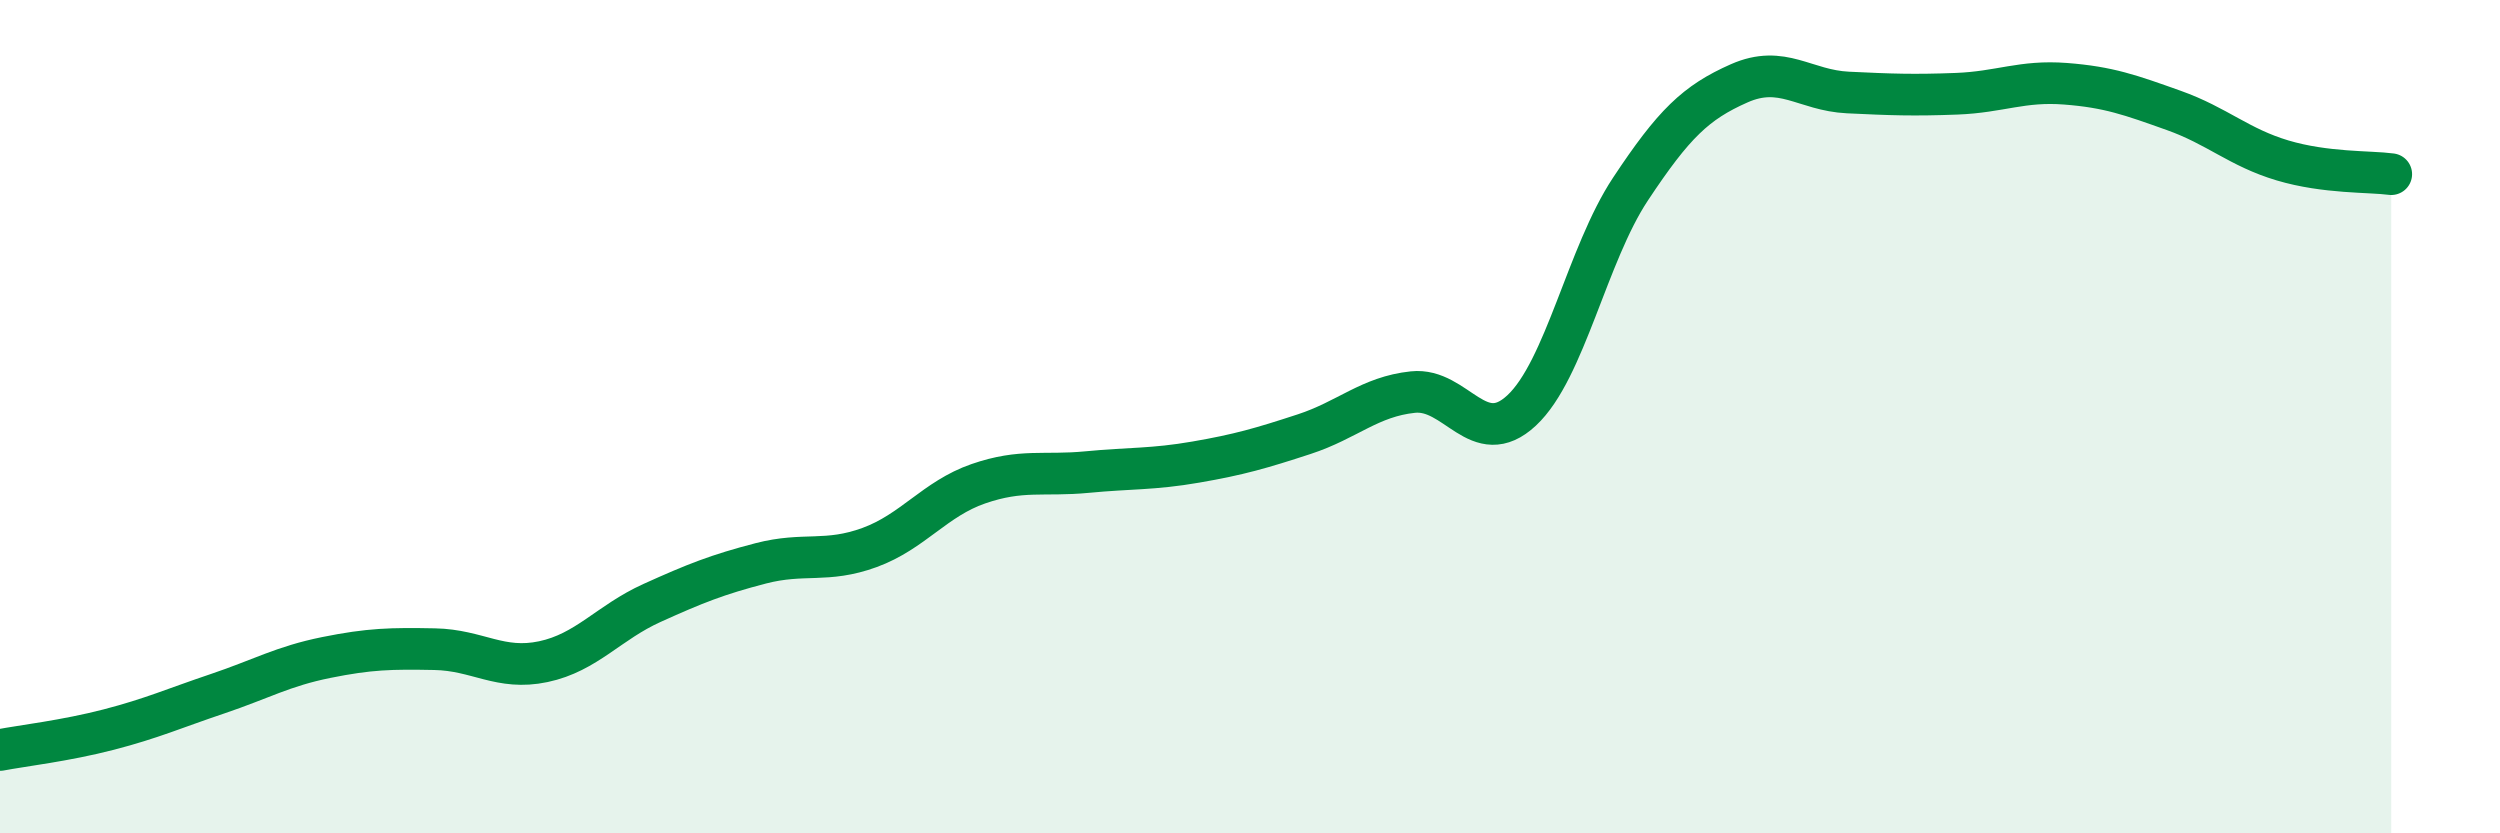
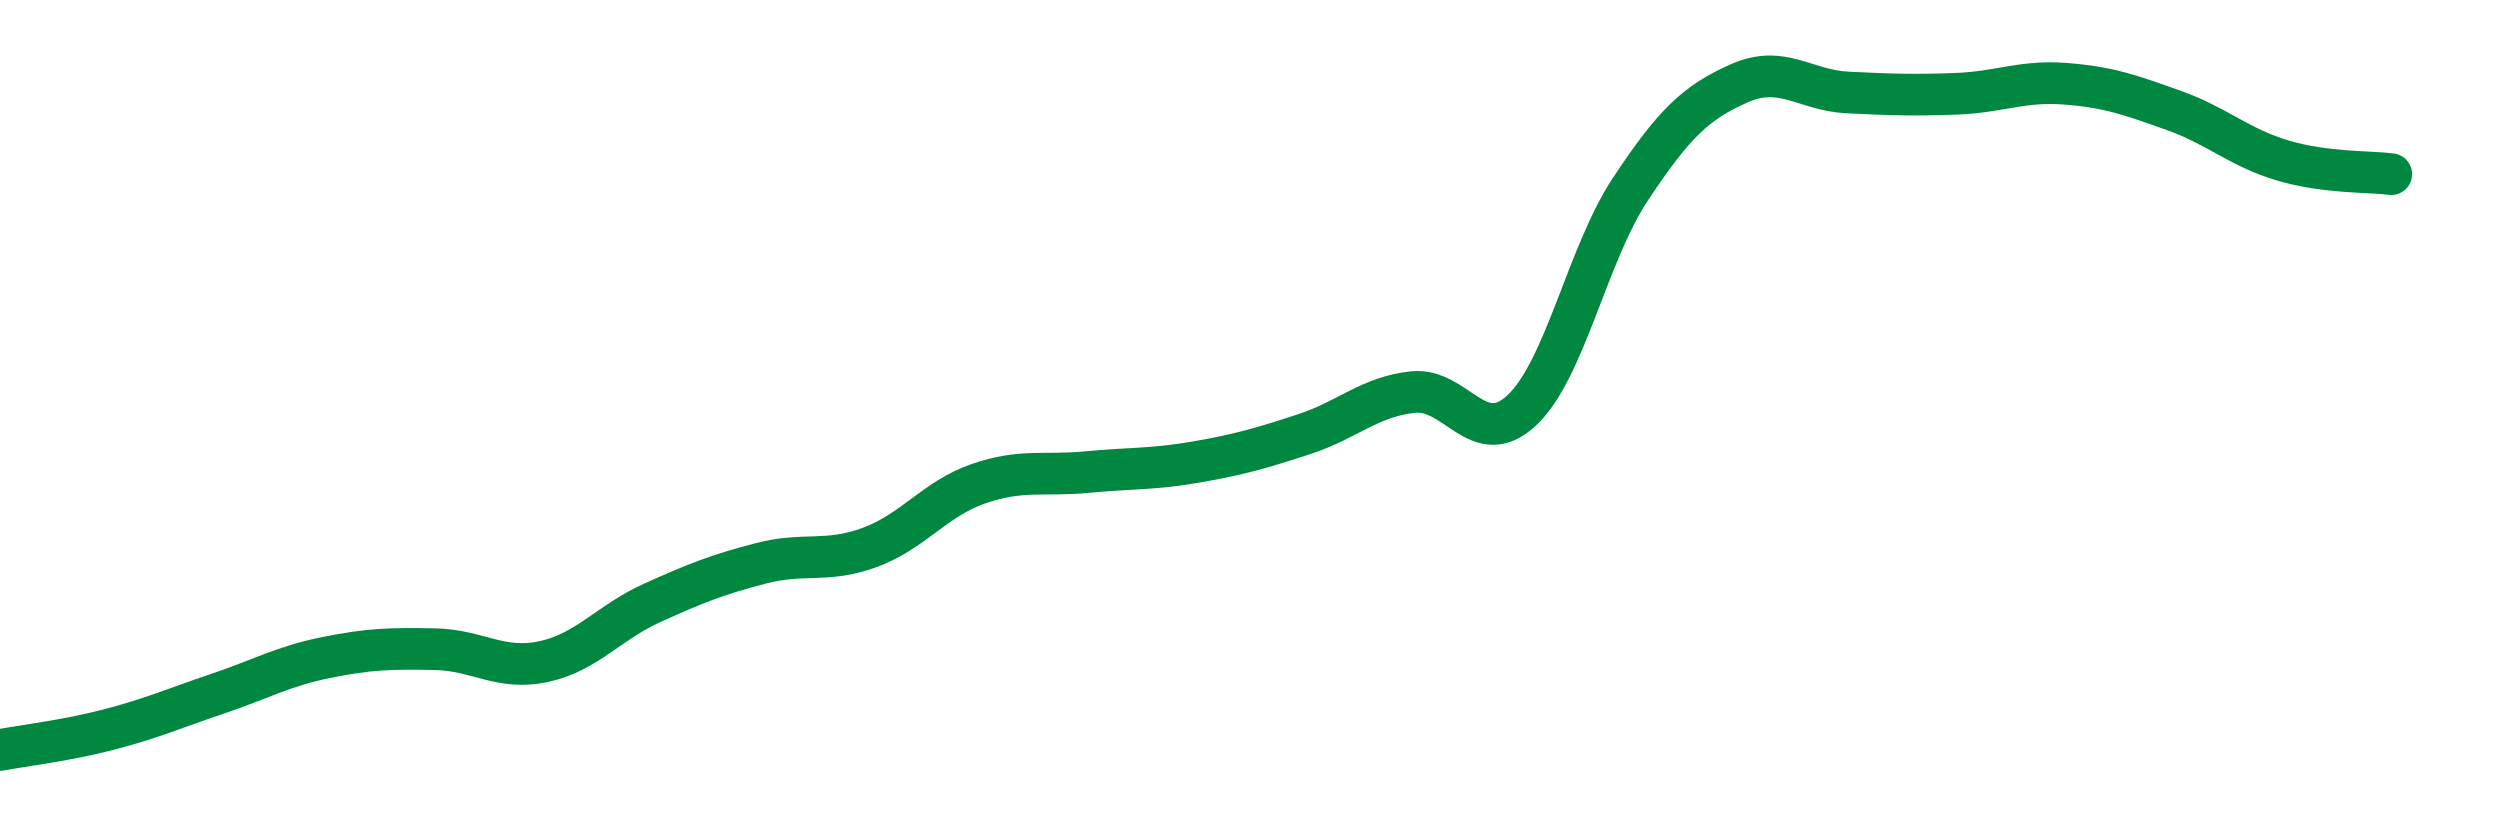
<svg xmlns="http://www.w3.org/2000/svg" width="60" height="20" viewBox="0 0 60 20">
-   <path d="M 0,18 C 0.52,17.9 1.57,17.78 2.61,17.51 C 3.65,17.24 4.18,17 5.22,16.65 C 6.26,16.3 6.79,15.99 7.83,15.78 C 8.87,15.57 9.39,15.56 10.43,15.58 C 11.47,15.6 12,16.1 13.04,15.88 C 14.08,15.66 14.61,14.94 15.65,14.47 C 16.69,14 17.22,13.79 18.26,13.52 C 19.3,13.25 19.83,13.52 20.87,13.14 C 21.91,12.76 22.44,11.97 23.48,11.61 C 24.52,11.25 25.05,11.43 26.09,11.33 C 27.13,11.23 27.66,11.27 28.7,11.09 C 29.74,10.91 30.26,10.76 31.3,10.42 C 32.34,10.08 32.87,9.52 33.91,9.41 C 34.95,9.3 35.48,10.82 36.52,9.85 C 37.56,8.88 38.09,6.11 39.13,4.54 C 40.17,2.97 40.7,2.46 41.74,2 C 42.78,1.54 43.31,2.17 44.35,2.22 C 45.39,2.27 45.92,2.29 46.96,2.25 C 48,2.21 48.53,1.93 49.57,2.01 C 50.61,2.09 51.13,2.28 52.17,2.65 C 53.21,3.02 53.74,3.54 54.78,3.85 C 55.82,4.16 56.87,4.11 57.39,4.18L57.39 20L0 20Z" fill="#008740" opacity="0.1" stroke-linecap="round" stroke-linejoin="round" />
  <path d="M 0,18 C 0.52,17.9 1.57,17.78 2.61,17.51 C 3.65,17.24 4.18,17 5.22,16.65 C 6.26,16.3 6.79,15.99 7.83,15.78 C 8.87,15.57 9.39,15.56 10.43,15.58 C 11.47,15.6 12,16.1 13.04,15.88 C 14.08,15.66 14.61,14.94 15.65,14.47 C 16.69,14 17.22,13.79 18.26,13.52 C 19.3,13.25 19.83,13.52 20.87,13.14 C 21.91,12.76 22.44,11.97 23.48,11.61 C 24.52,11.25 25.05,11.43 26.09,11.33 C 27.13,11.23 27.66,11.27 28.7,11.09 C 29.74,10.91 30.26,10.76 31.3,10.42 C 32.34,10.08 32.87,9.52 33.91,9.41 C 34.95,9.3 35.48,10.82 36.52,9.85 C 37.56,8.88 38.09,6.11 39.13,4.54 C 40.17,2.97 40.7,2.46 41.74,2 C 42.78,1.54 43.31,2.17 44.35,2.22 C 45.39,2.27 45.92,2.29 46.96,2.25 C 48,2.21 48.53,1.93 49.57,2.01 C 50.61,2.09 51.13,2.28 52.17,2.65 C 53.21,3.02 53.74,3.54 54.78,3.85 C 55.82,4.16 56.87,4.11 57.39,4.18" stroke="#008740" stroke-width="1" fill="none" stroke-linecap="round" stroke-linejoin="round" />
</svg>